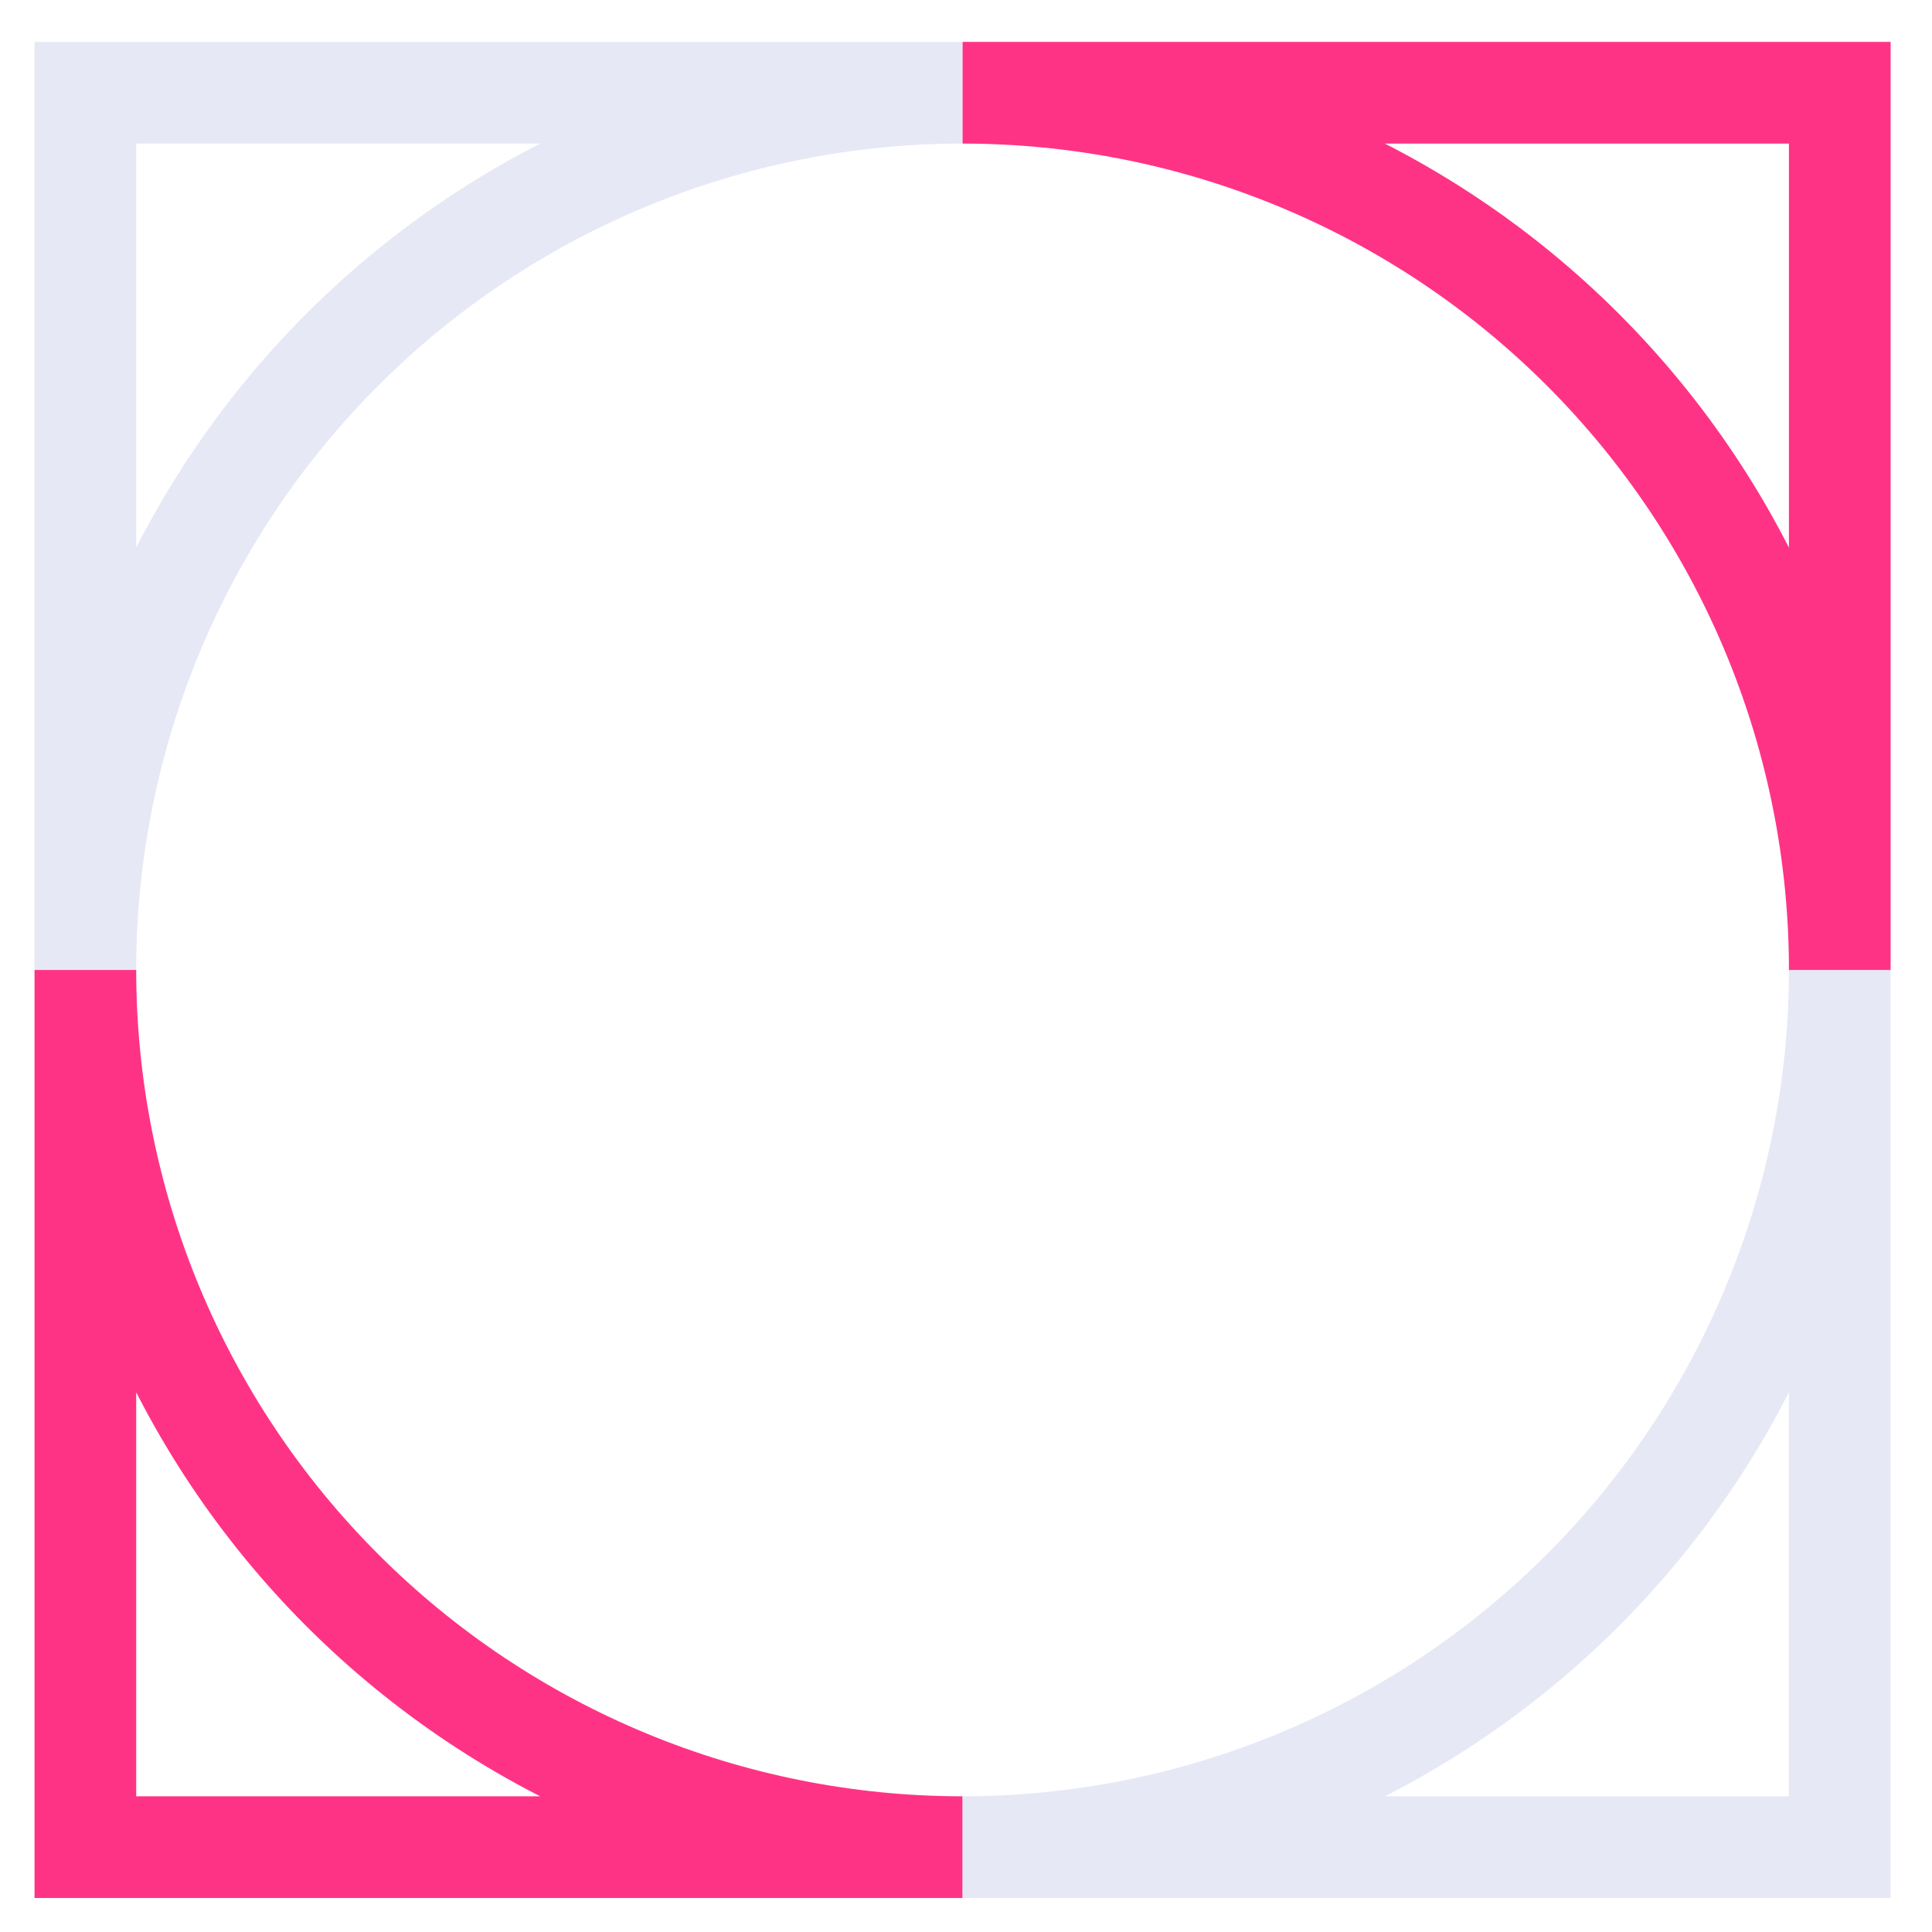
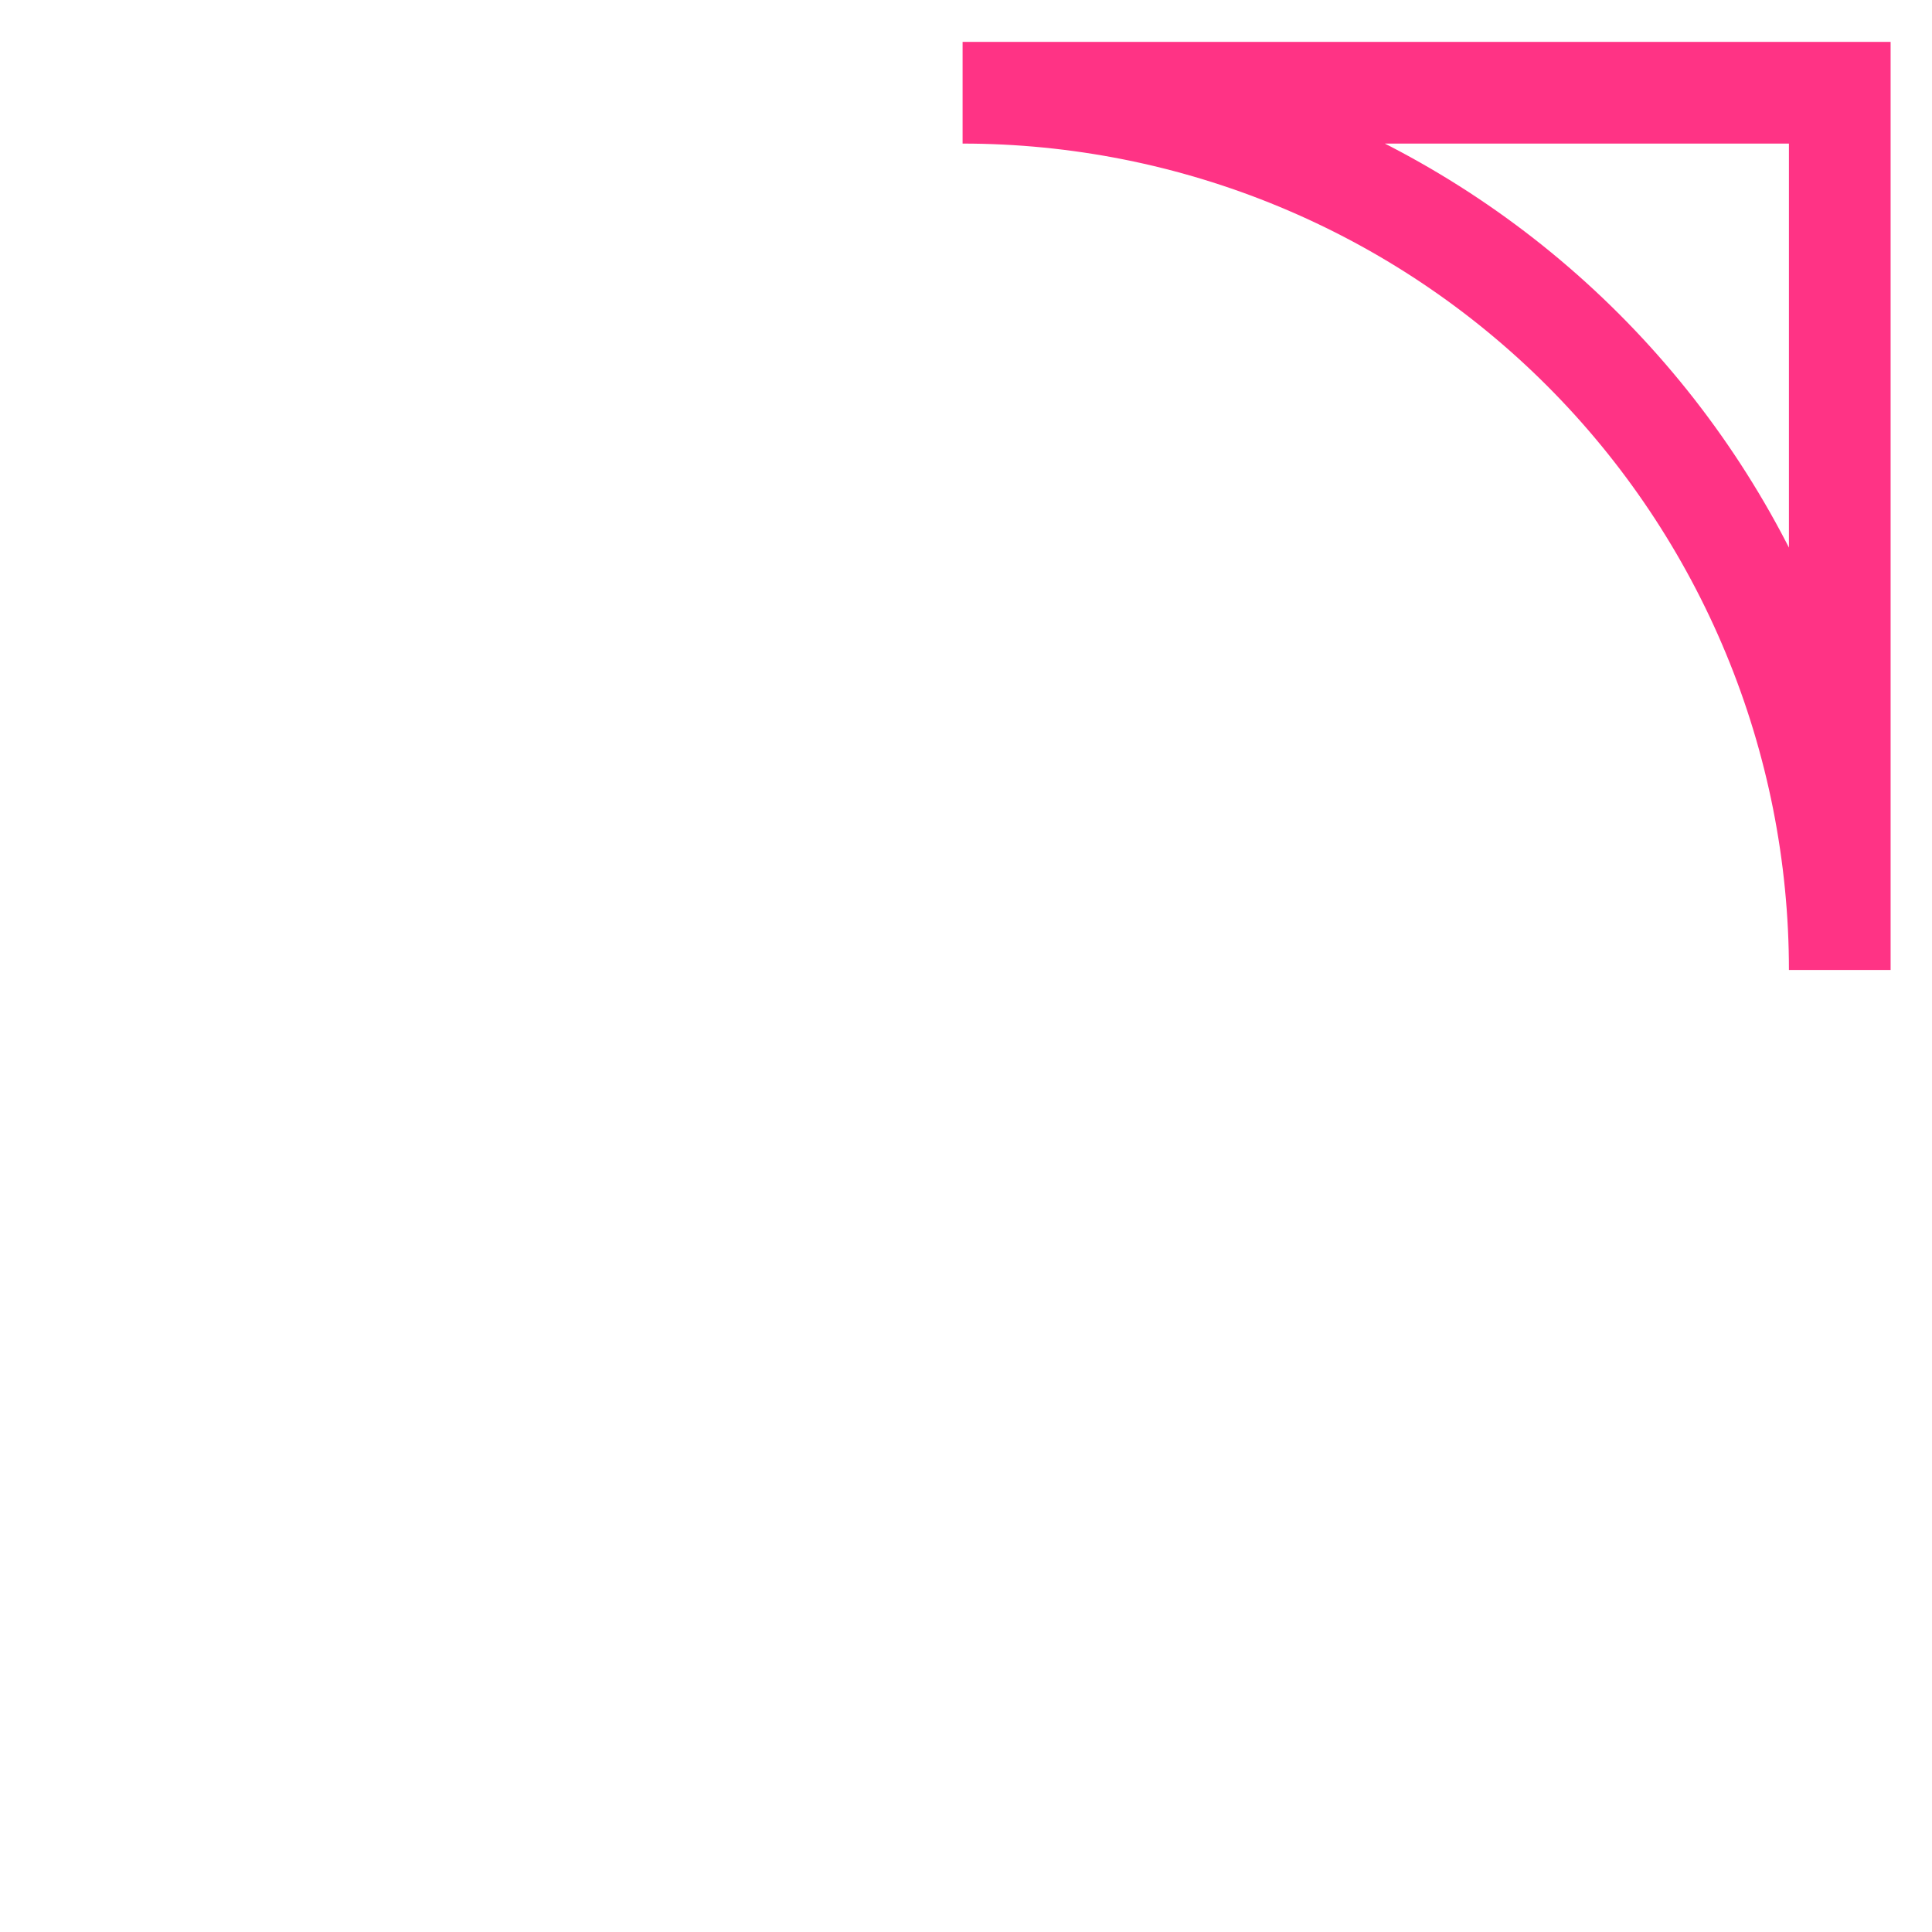
<svg xmlns="http://www.w3.org/2000/svg" width="38" height="38" viewBox="0 0 38 38" fill="none">
-   <path d="M18.933 1.824C14.357 1.824 9.968 3.642 6.732 6.878C3.497 10.114 1.679 14.502 1.679 19.078V1.824H18.933Z" stroke="#E6E8F5" stroke-width="2" stroke-miterlimit="10" />
-   <path d="M18.933 36.331H1.679V19.078C1.679 23.654 3.497 28.042 6.733 31.278C9.968 34.514 14.357 36.331 18.933 36.331V36.331Z" stroke="#FF3385" stroke-width="2" stroke-miterlimit="10" />
-   <path d="M36.186 19.078V36.331H18.933C23.508 36.331 27.897 34.514 31.132 31.278C34.368 28.042 36.186 23.654 36.186 19.078V19.078Z" stroke="#E6E8F5" stroke-width="2" stroke-miterlimit="10" />
  <path d="M36.186 1.824V19.078C36.186 16.813 35.74 14.569 34.873 12.476C34.006 10.382 32.735 8.48 31.133 6.878C29.531 5.276 27.629 4.005 25.535 3.138C23.442 2.271 21.198 1.824 18.933 1.824H36.186Z" stroke="#FF3385" stroke-width="2" stroke-miterlimit="10" />
</svg>